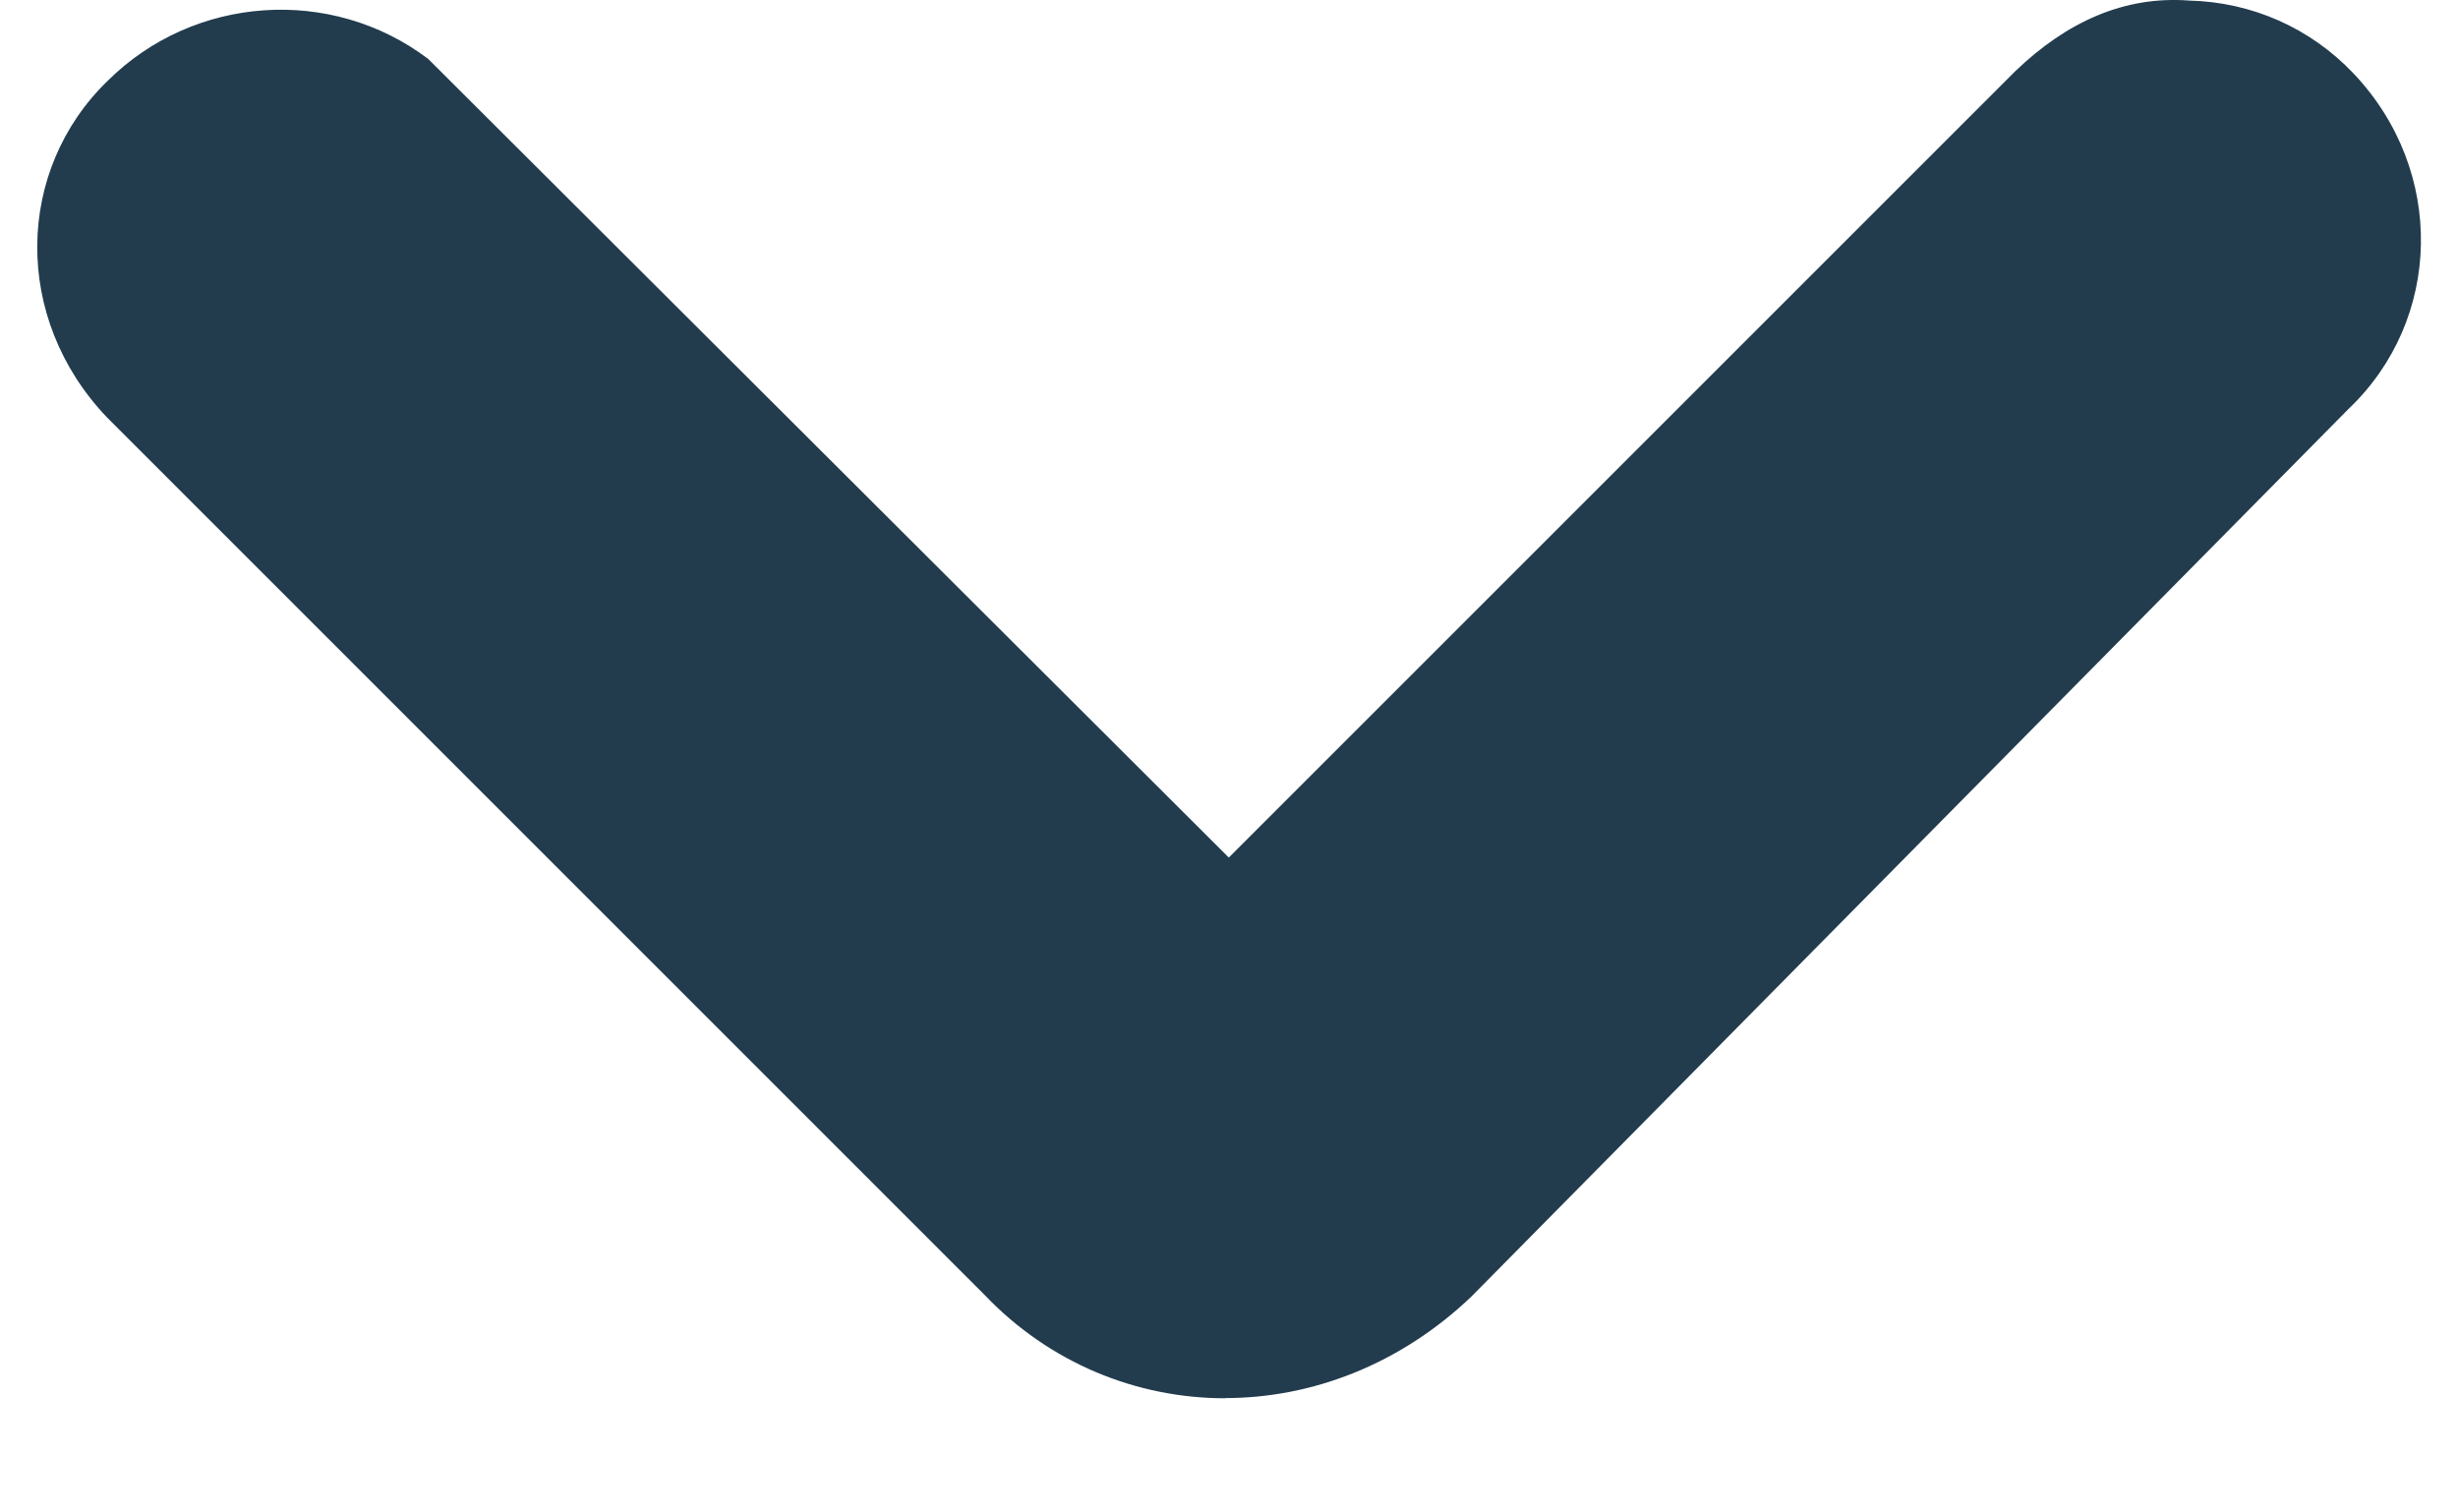
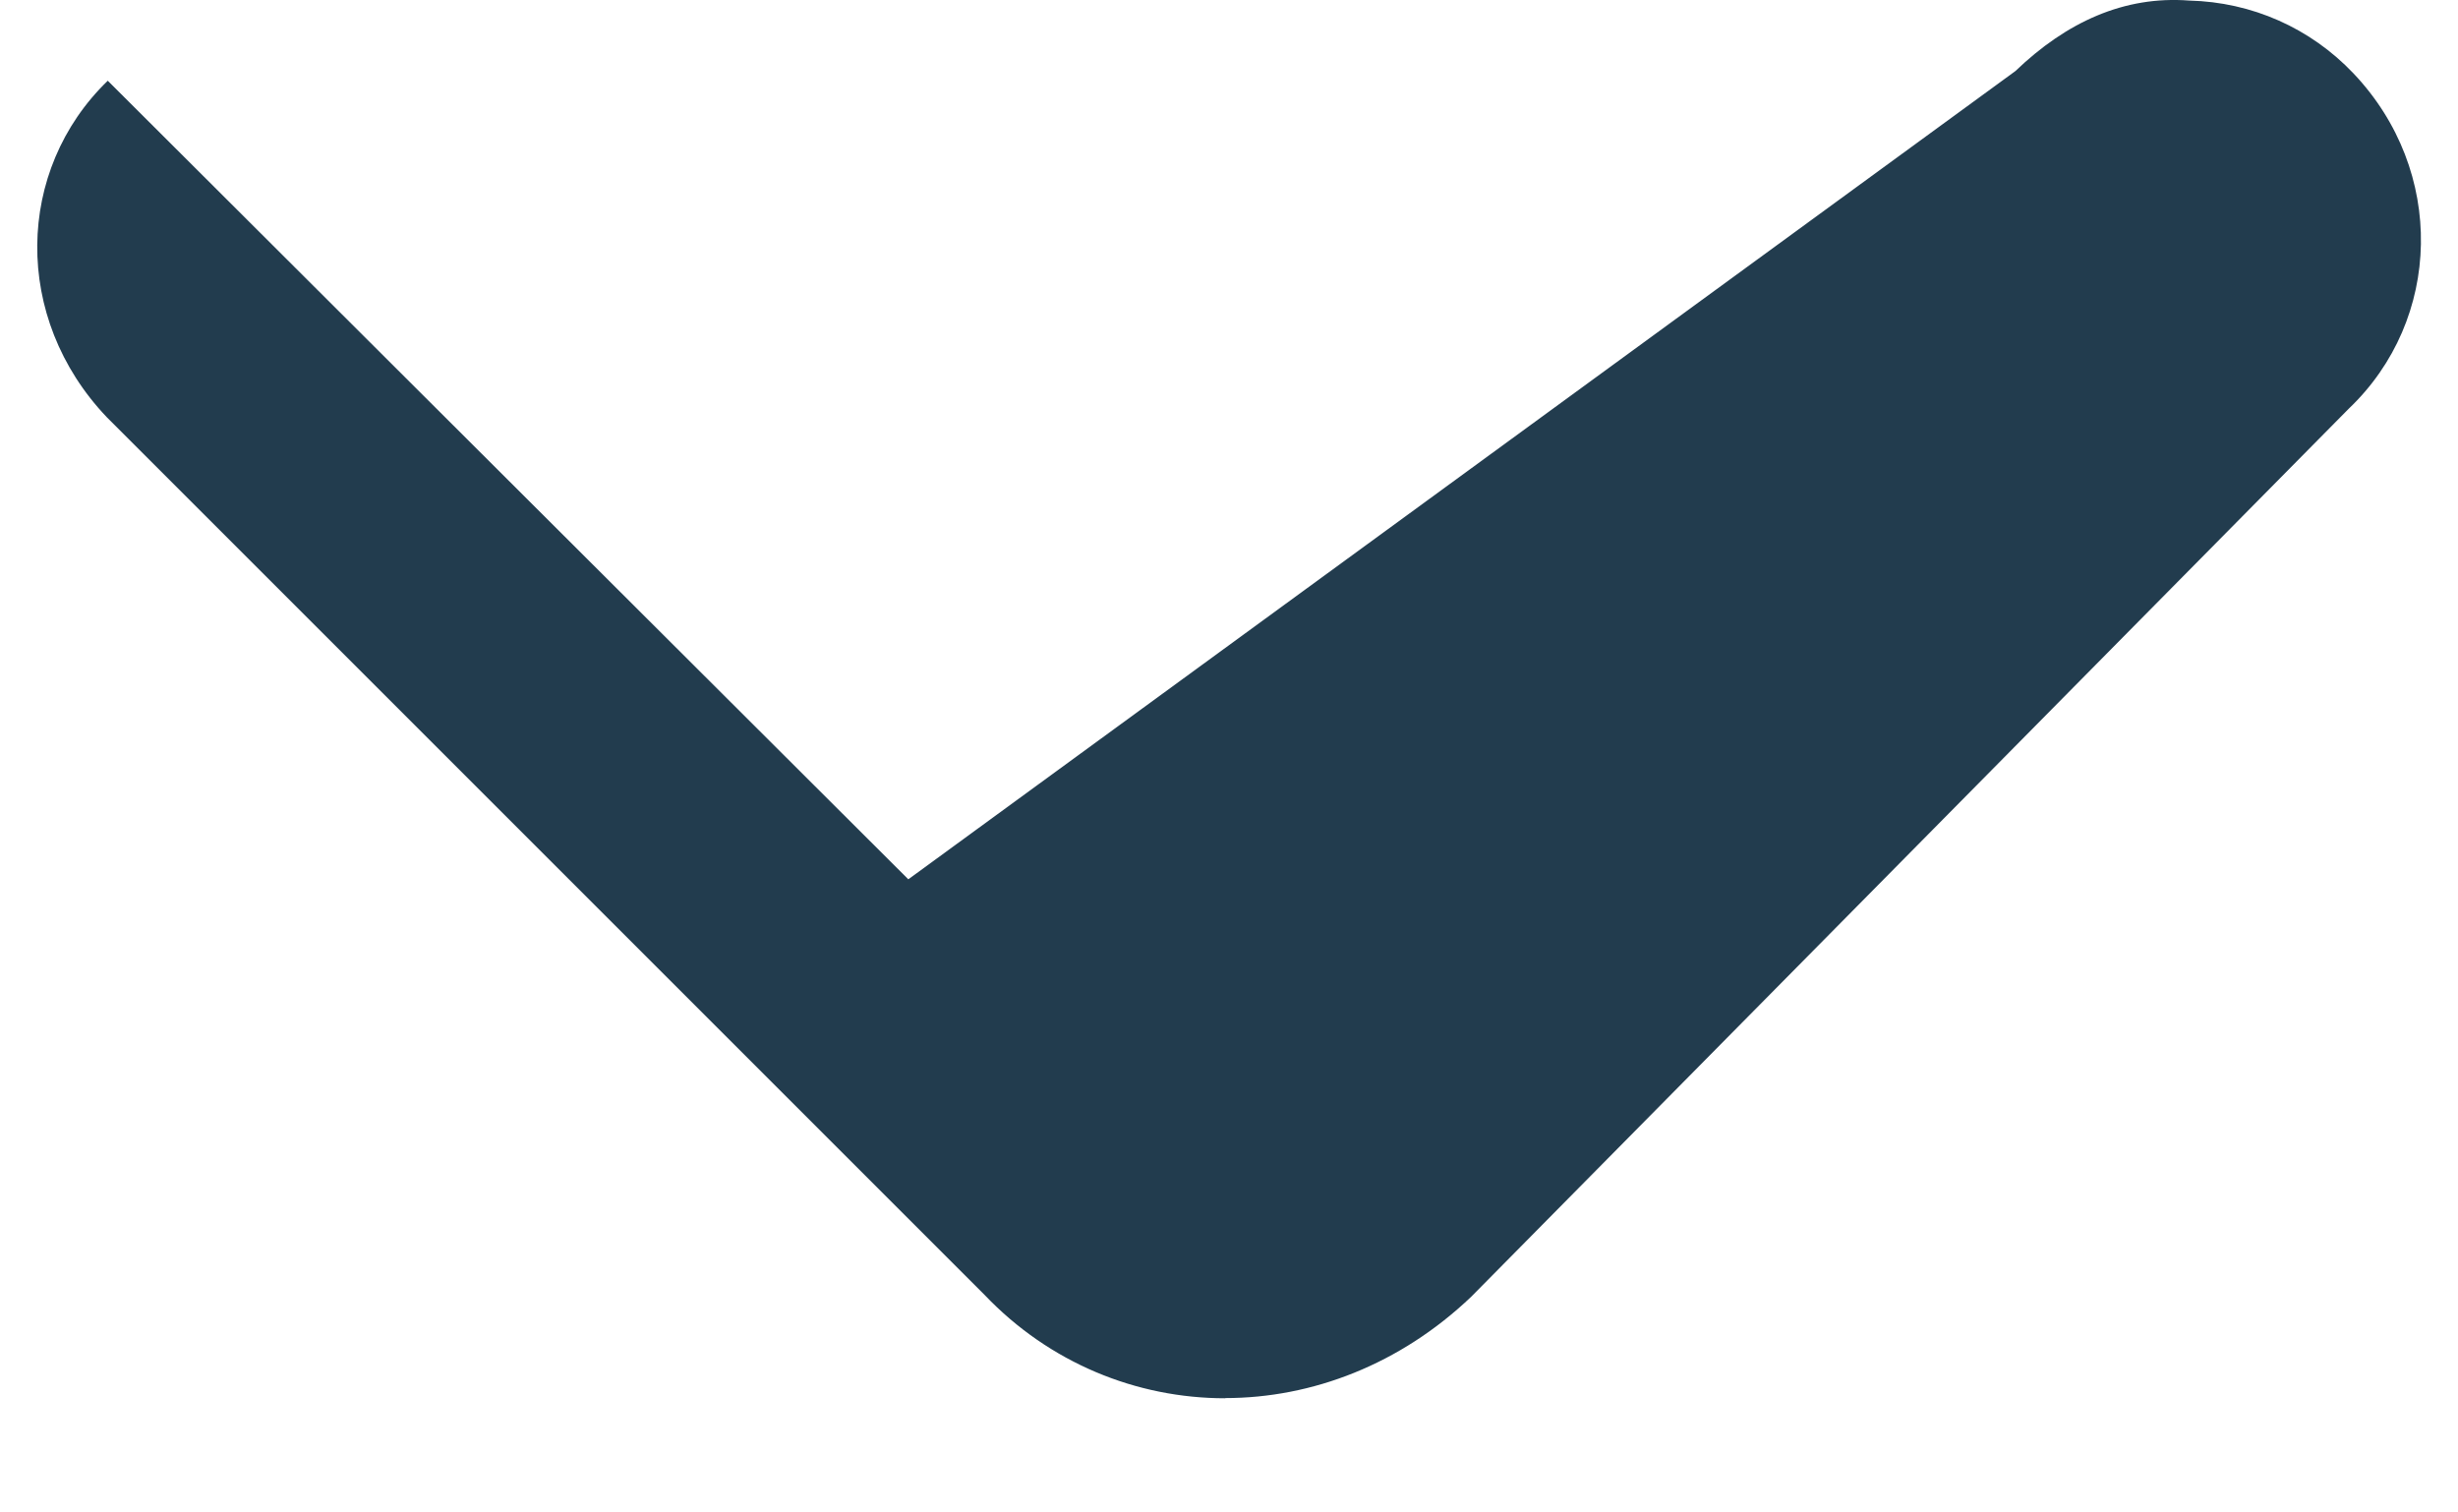
<svg xmlns="http://www.w3.org/2000/svg" id="a" viewBox="0 0 13 8">
  <defs>
    <style>.b{fill:#223c4e;}</style>
  </defs>
-   <path class="b" d="m6.48,7.396c-.469,0-.929-.186-1.273-.547L.565,2.207c-.5-.525-.483-1.308.005-1.78C1.025-.025,1.753-.076,2.265.312l4.234,4.224L10.659.376c.271-.26.576-.399.919-.373.332.008.641.145.869.385.489.515.471,1.302-.025,1.774l-4.64,4.696c-.377.36-.844.537-1.302.537Zm-.089-2.751l-.005.005.005-.005Zm5.05-3.481s-.003.003-.005.005l.005-.005ZM1.06.927h.01-.01Z" />
+   <path class="b" d="m6.48,7.396c-.469,0-.929-.186-1.273-.547L.565,2.207c-.5-.525-.483-1.308.005-1.78l4.234,4.224L10.659.376c.271-.26.576-.399.919-.373.332.008.641.145.869.385.489.515.471,1.302-.025,1.774l-4.64,4.696c-.377.36-.844.537-1.302.537Zm-.089-2.751l-.005.005.005-.005Zm5.05-3.481s-.003.003-.005.005l.005-.005ZM1.06.927h.01-.01Z" />
</svg>